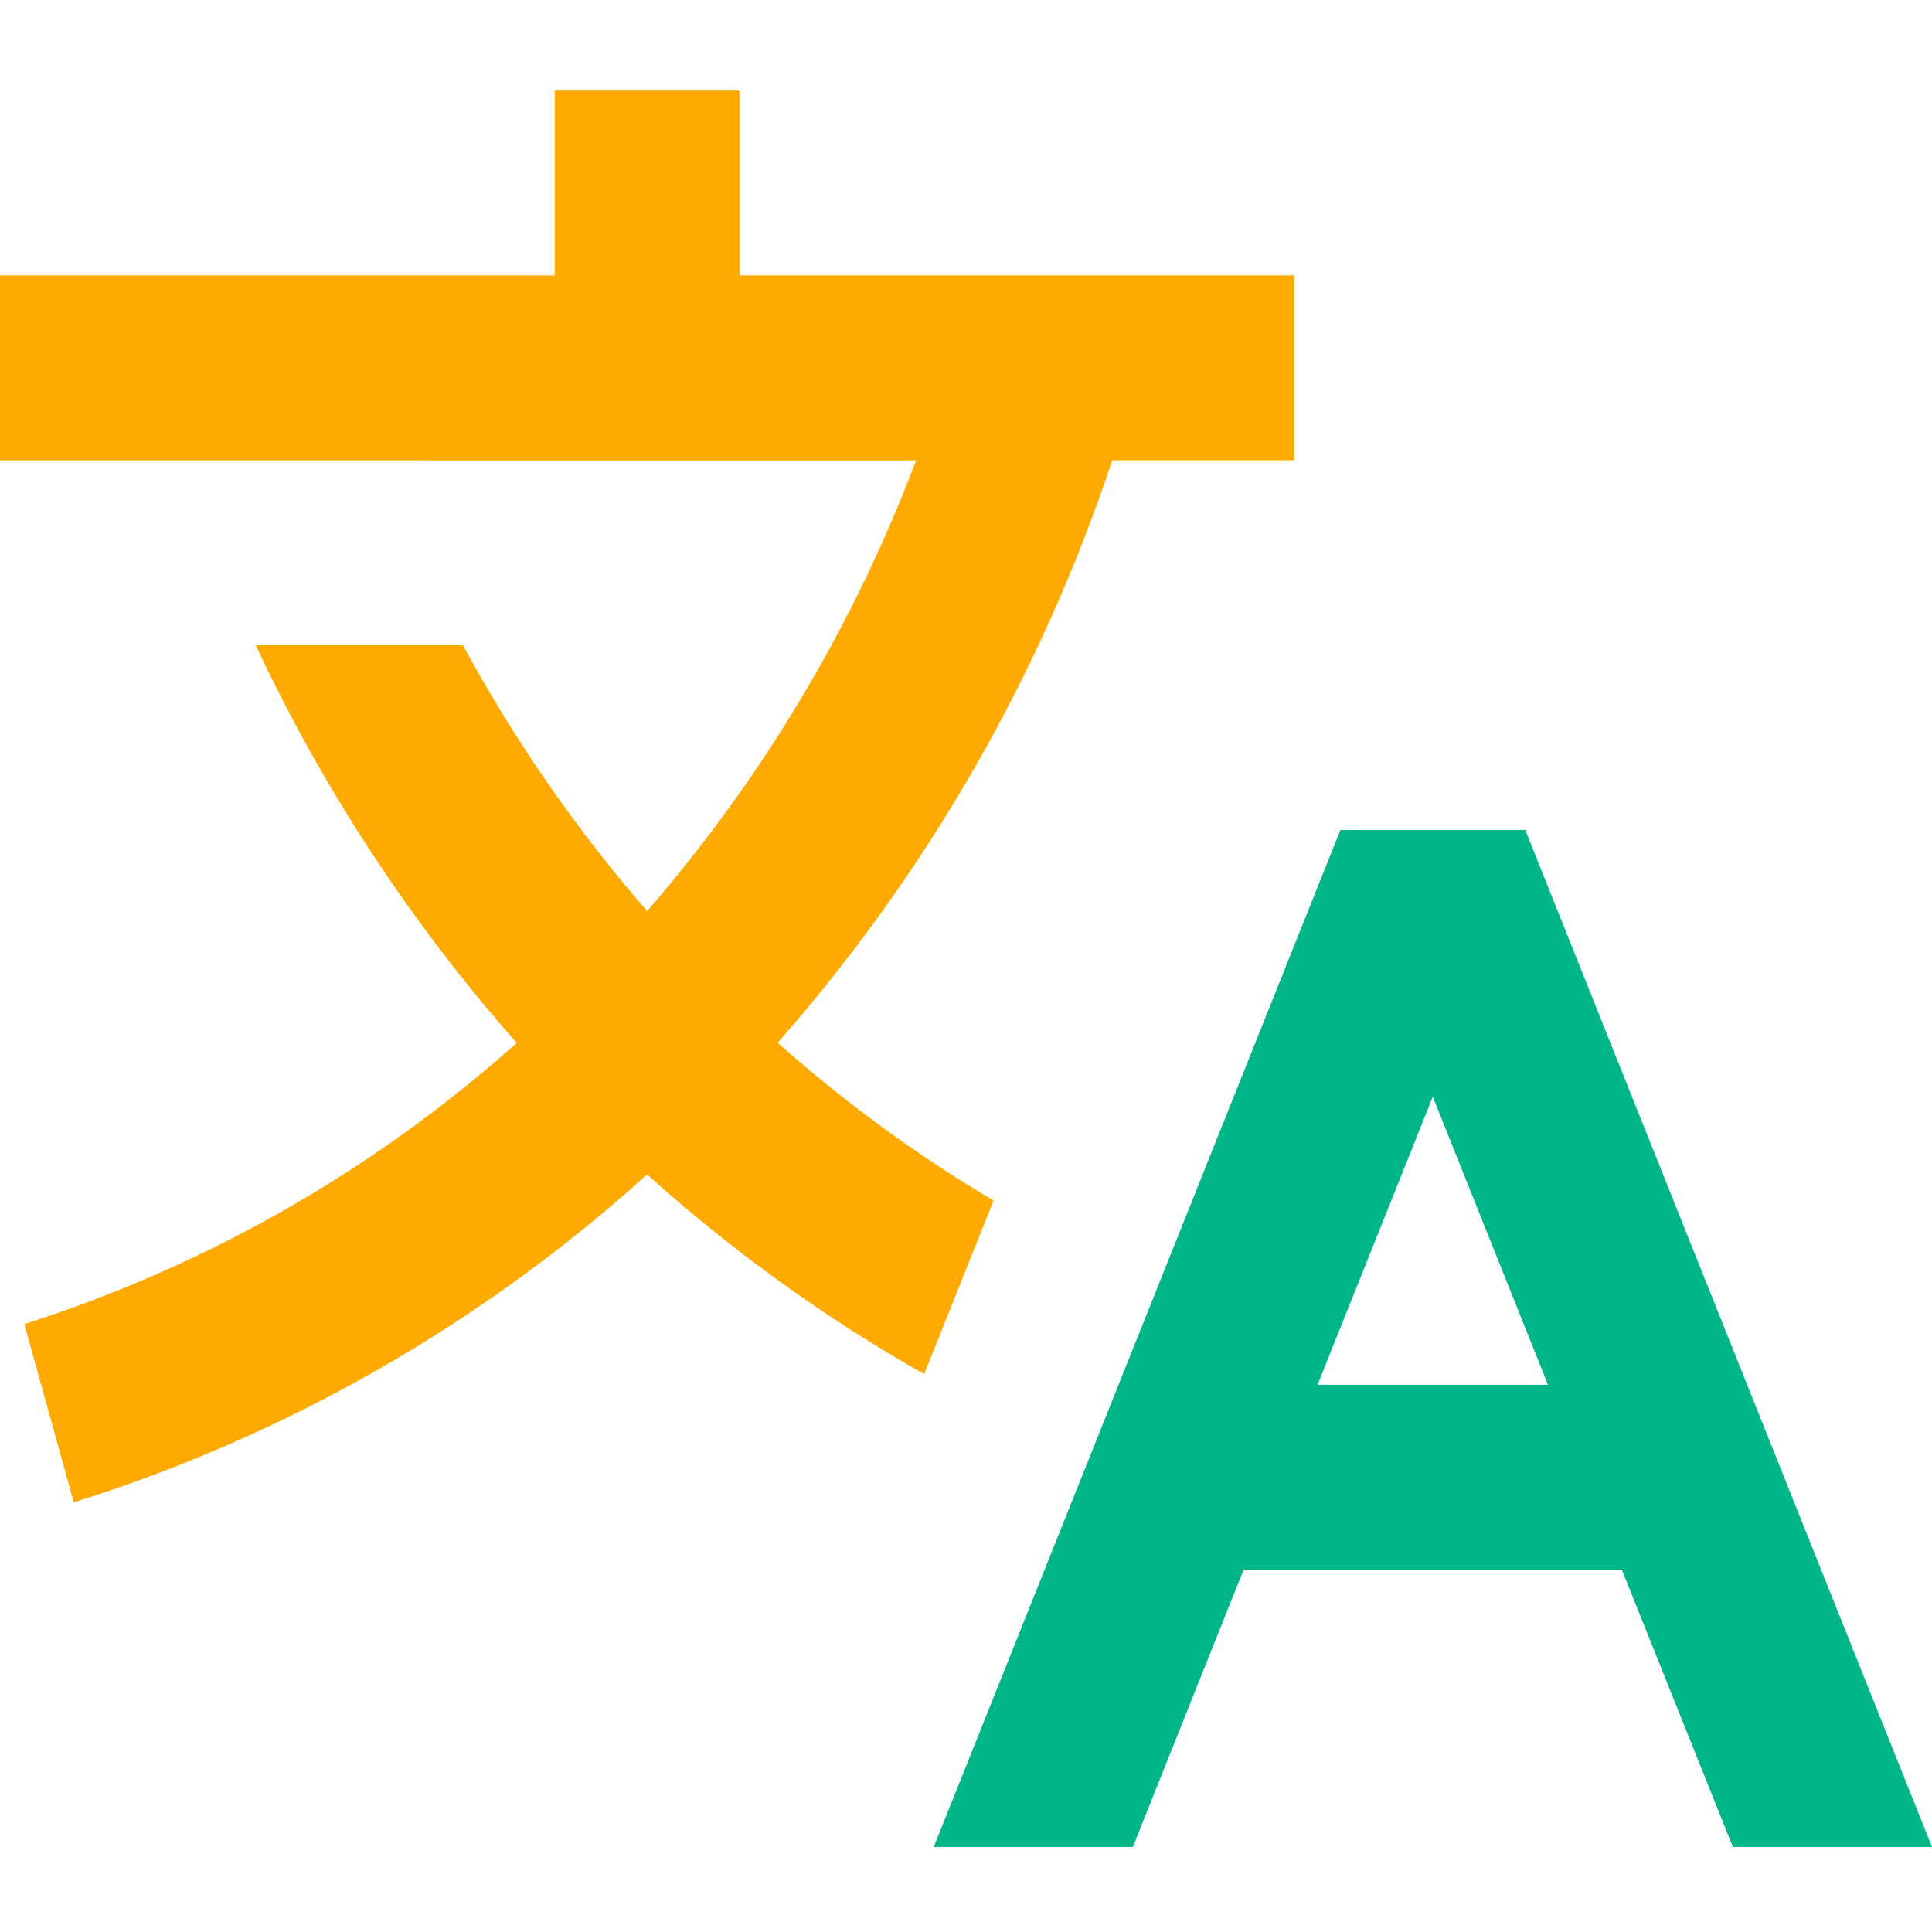
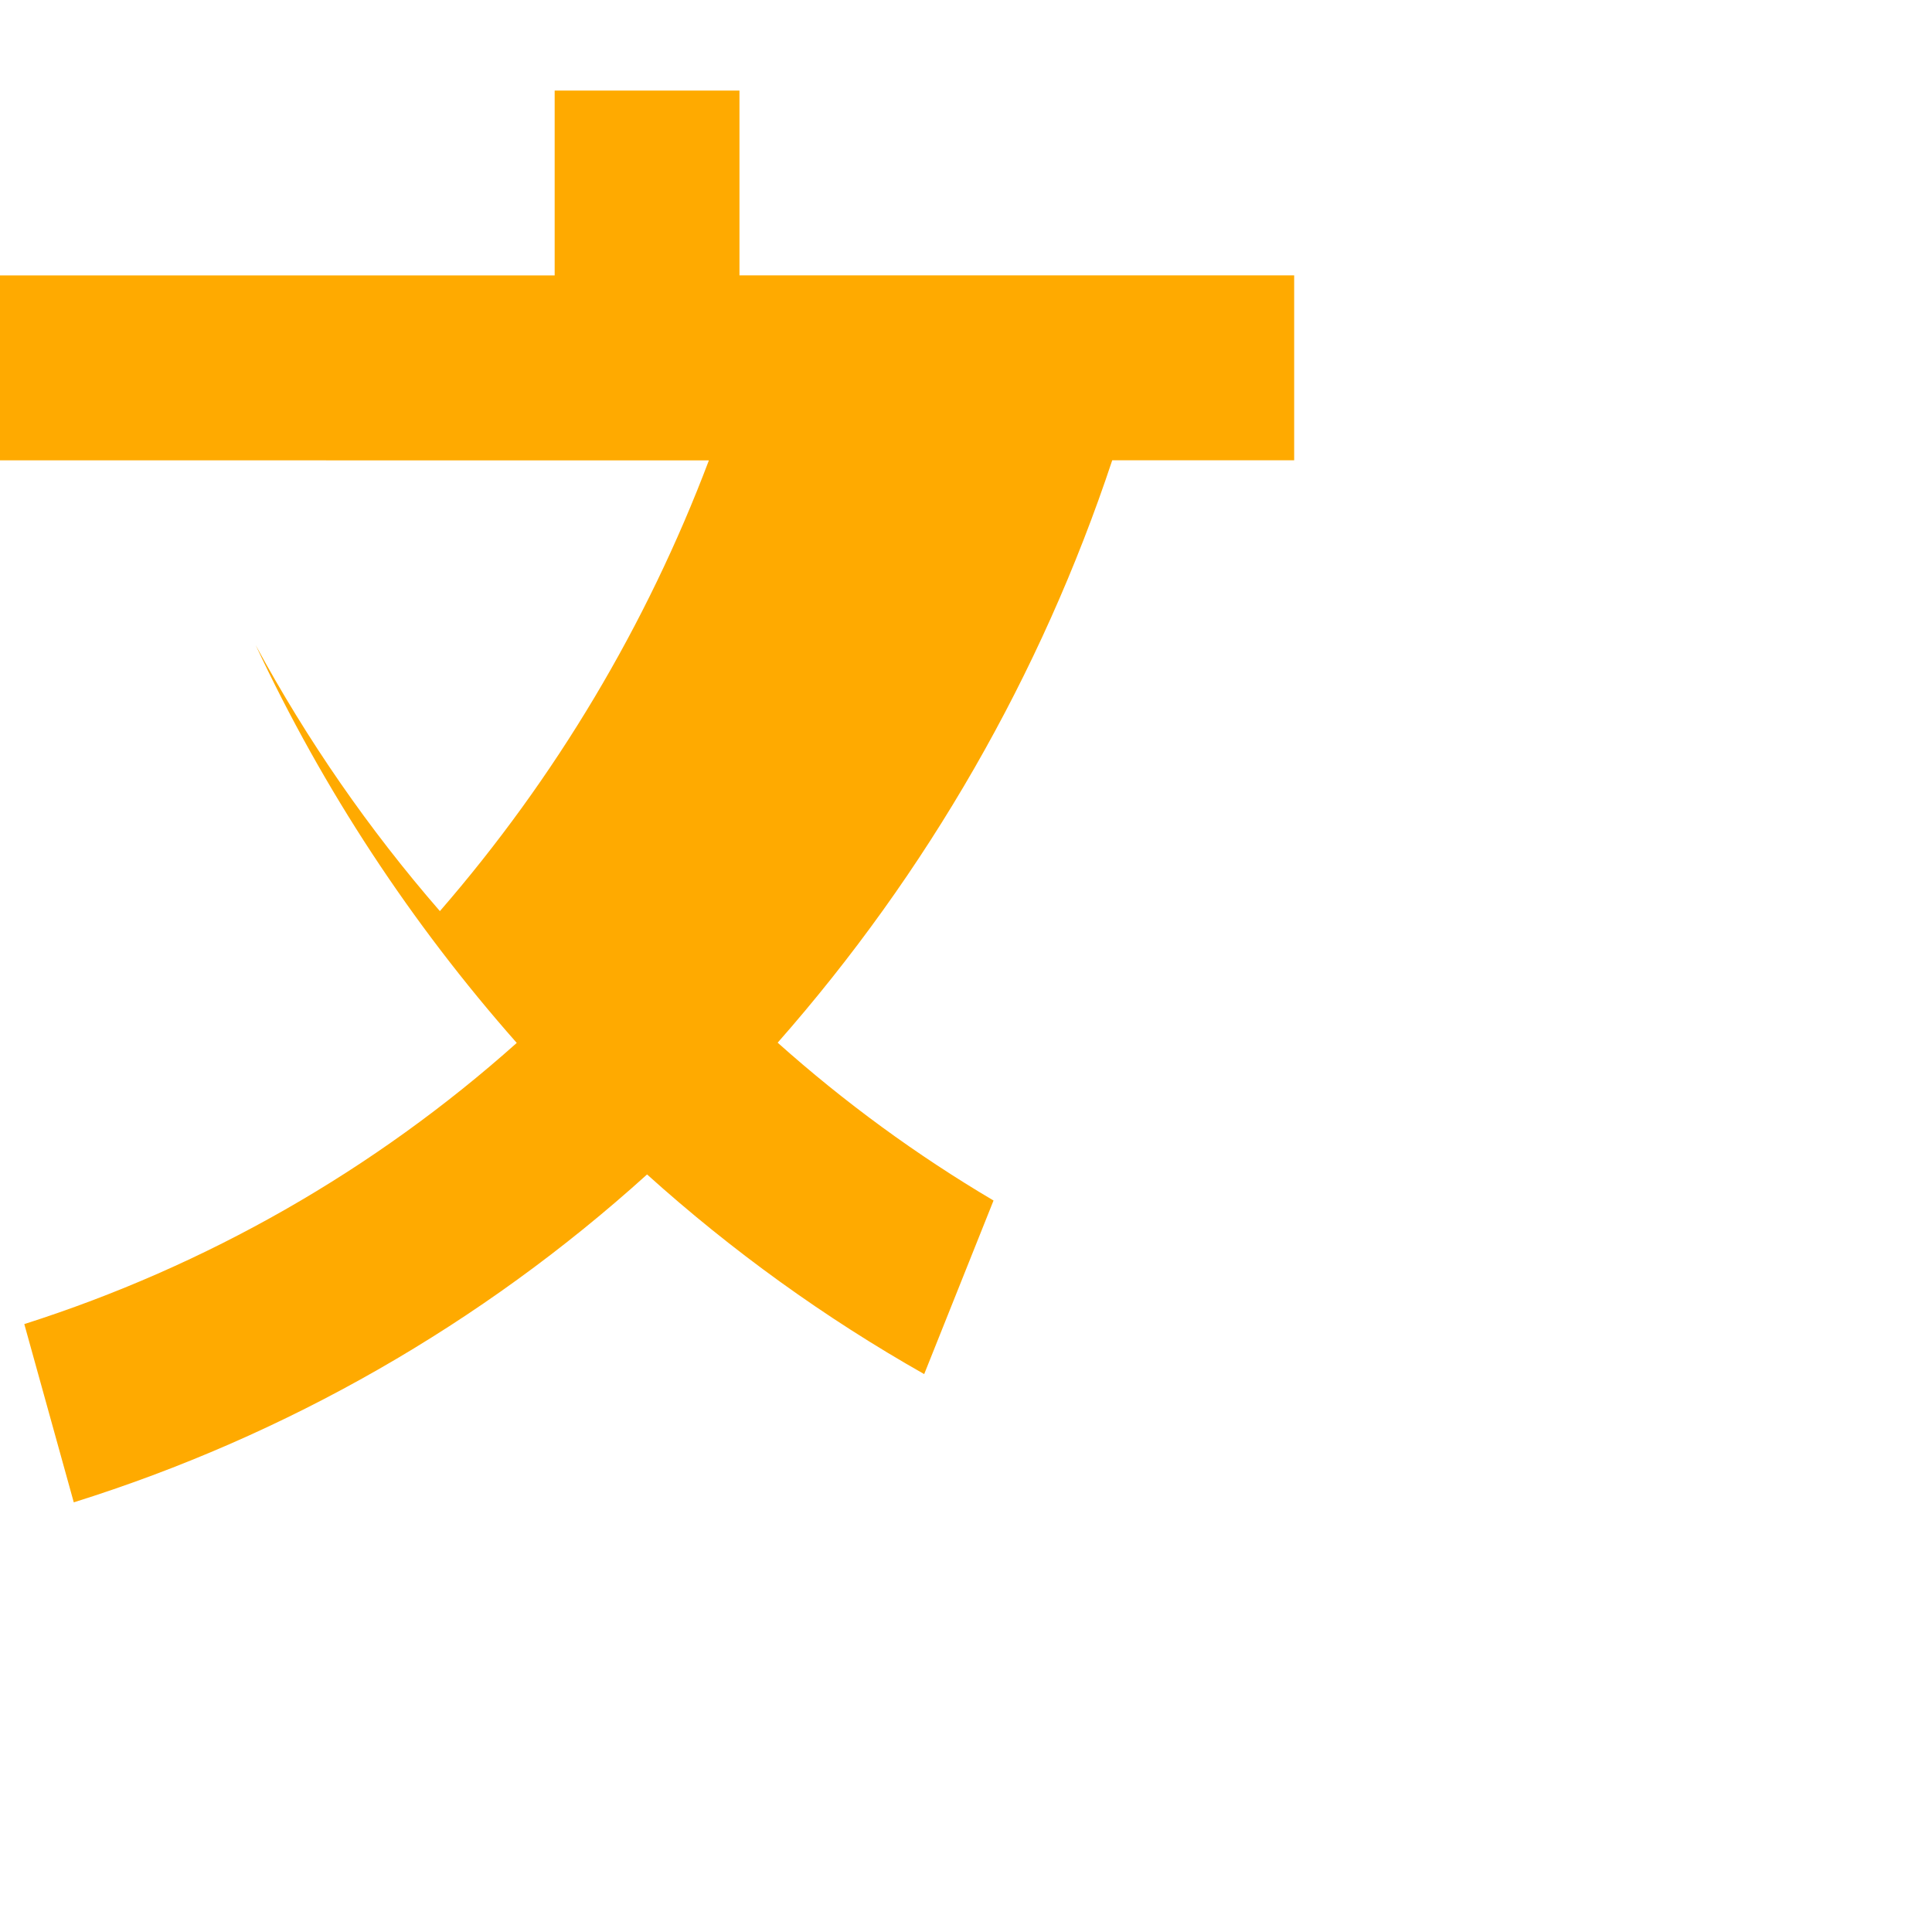
<svg xmlns="http://www.w3.org/2000/svg" version="1.1" id="图层_1" x="0px" y="0px" width="64px" height="64px" viewBox="0 0 64 64" enable-background="new 0 0 64 64" xml:space="preserve">
-   <path fill="#FFAA00" d="M24.496,3v6.122h18.375v6.126h-6.027c-2.361,7.109-6.131,13.671-11.083,19.292  c2.208,1.972,4.603,3.723,7.151,5.229l-2.297,5.75c-3.291-1.864-6.369-4.082-9.18-6.614c-5.472,4.95-11.95,8.657-18.991,10.862  l-1.639-5.905c6.032-1.923,11.591-5.097,16.313-9.314c-3.496-3.958-6.408-8.393-8.647-13.174h6.864  c1.706,3.149,3.751,6.104,6.101,8.808c3.828-4.412,6.845-9.467,8.911-14.931L0,15.249V9.123h18.374V3H24.496z" />
-   <path fill="#00B688" d="M50.528,27.496h-6.126L30.931,61.183h6.596l3.67-9.187h12.528l3.679,9.187H64L50.528,27.496z M43.646,45.871  l3.818-9.541v0.004l3.814,9.537H43.646z" />
+   <path fill="#FFAA00" d="M24.496,3v6.122h18.375v6.126h-6.027c-2.361,7.109-6.131,13.671-11.083,19.292  c2.208,1.972,4.603,3.723,7.151,5.229l-2.297,5.75c-3.291-1.864-6.369-4.082-9.18-6.614c-5.472,4.95-11.95,8.657-18.991,10.862  l-1.639-5.905c6.032-1.923,11.591-5.097,16.313-9.314c-3.496-3.958-6.408-8.393-8.647-13.174c1.706,3.149,3.751,6.104,6.101,8.808c3.828-4.412,6.845-9.467,8.911-14.931L0,15.249V9.123h18.374V3H24.496z" />
</svg>